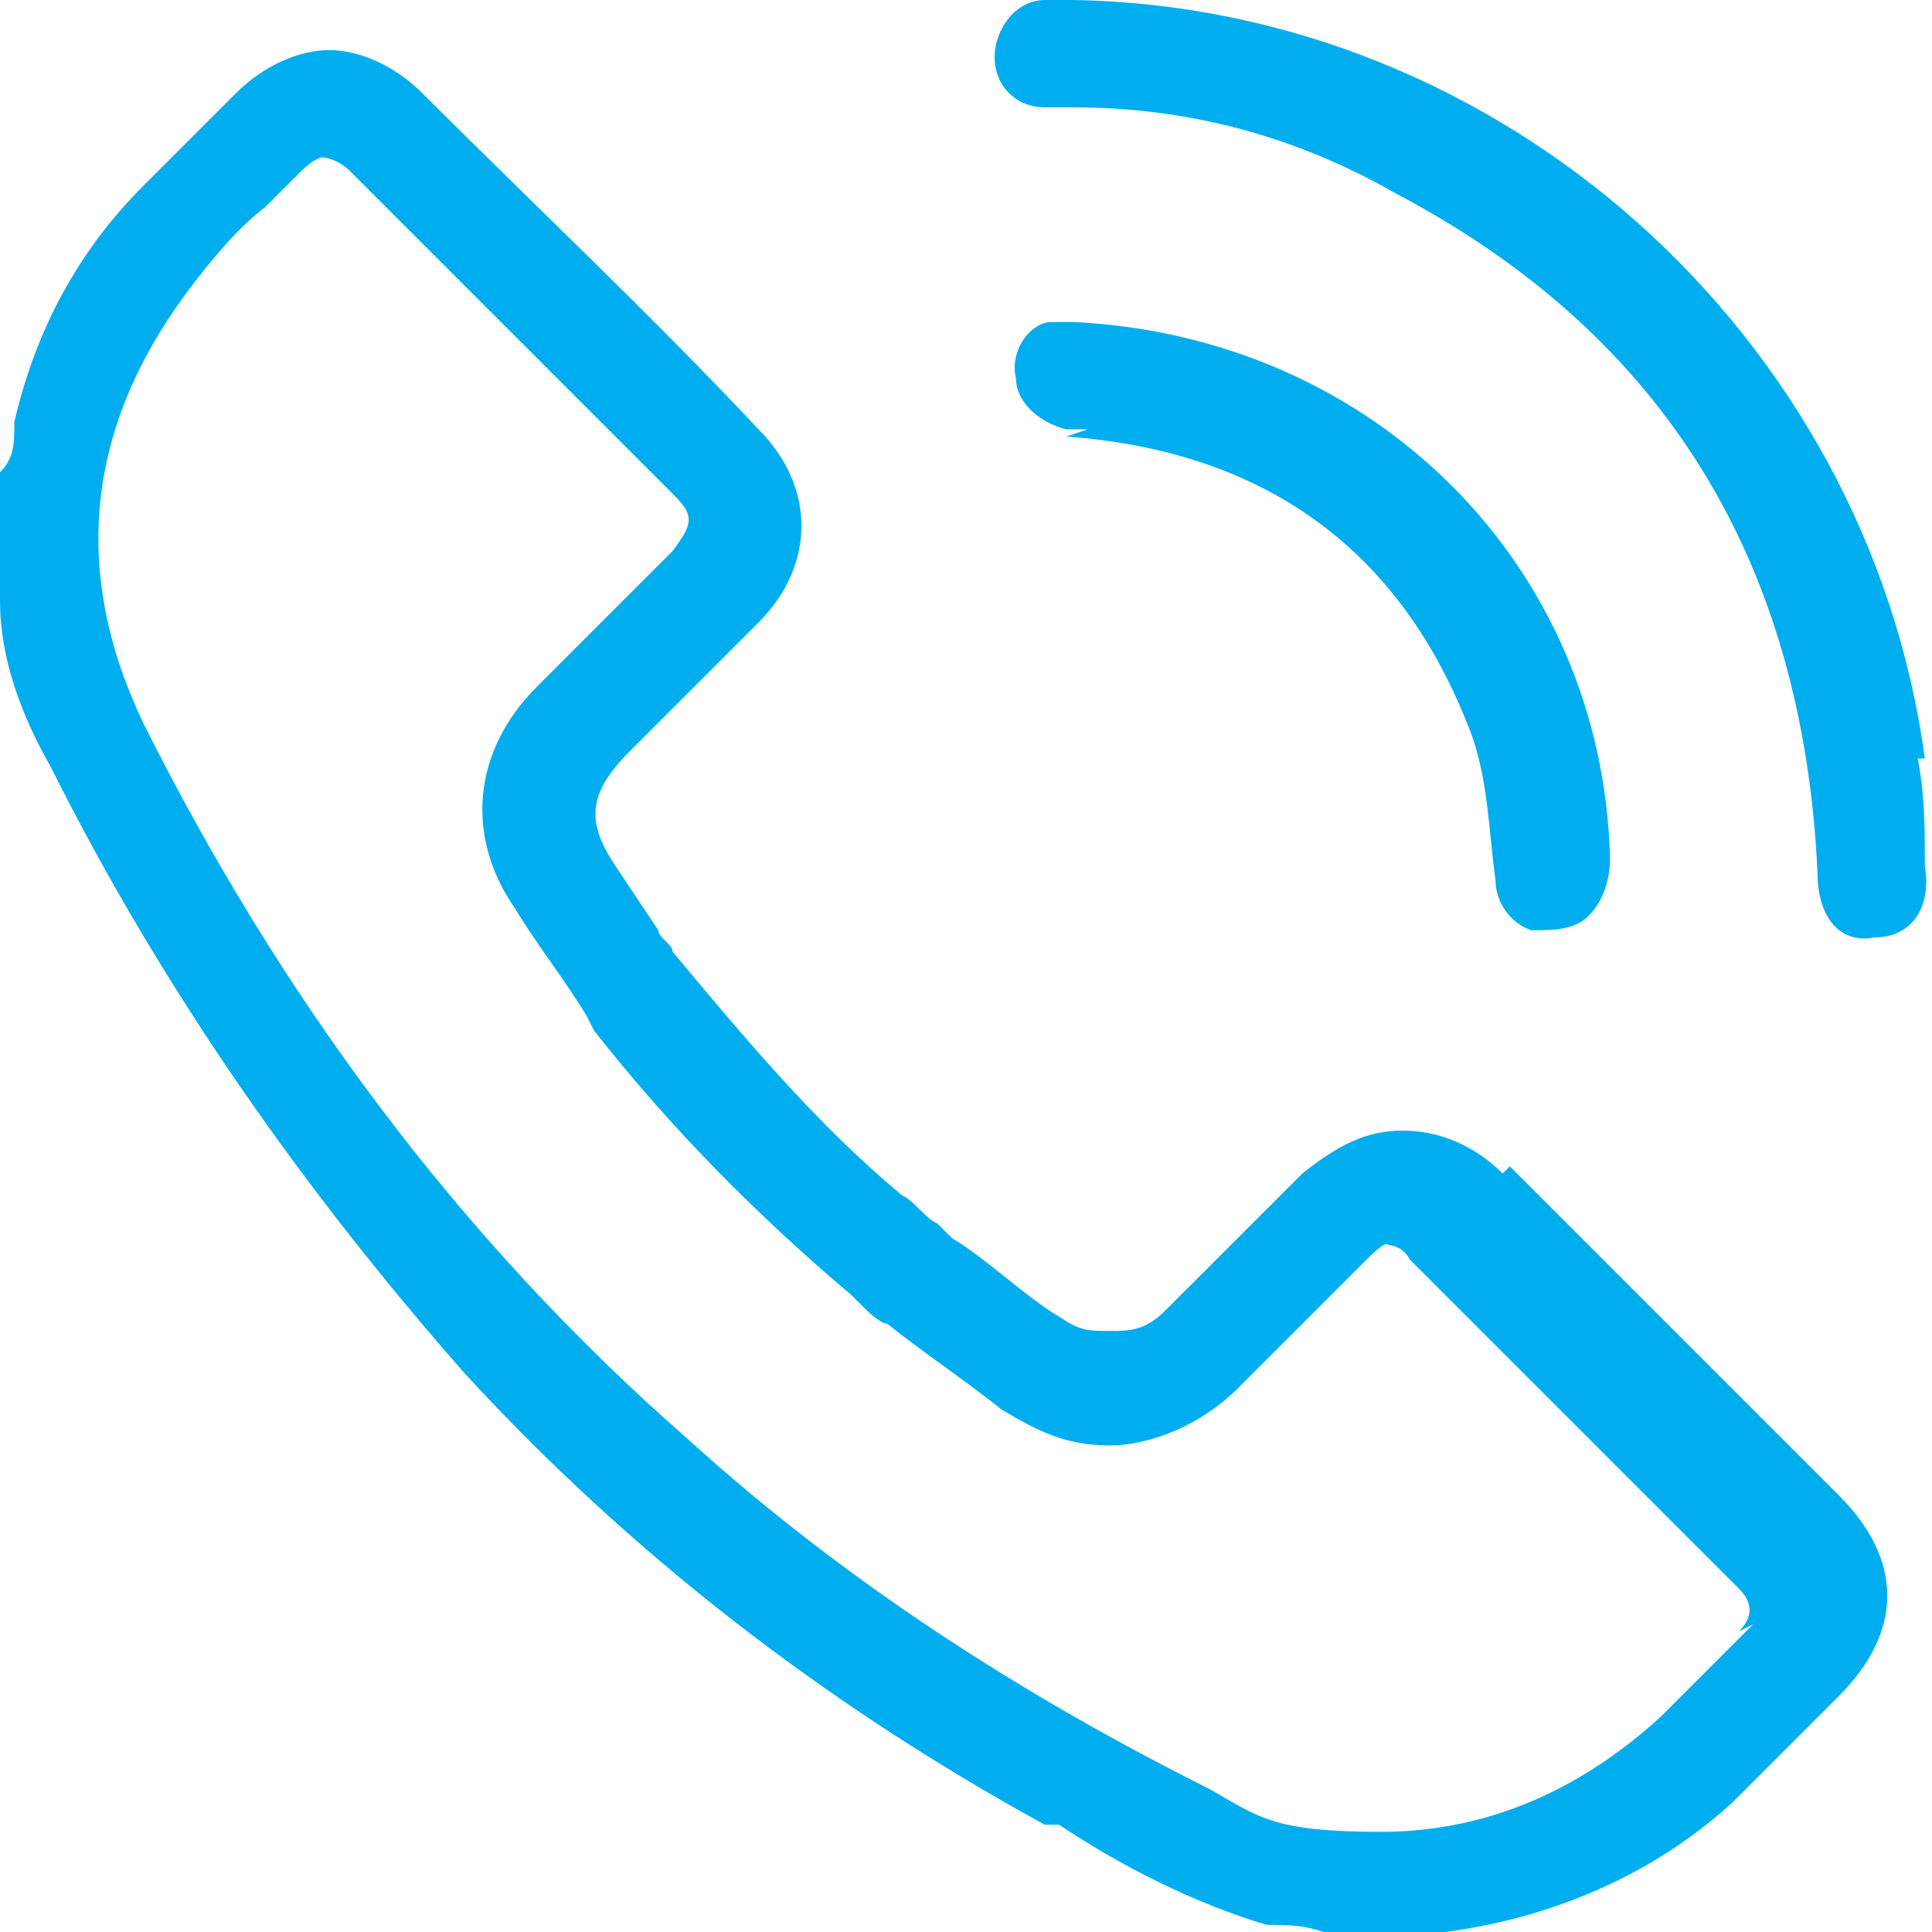
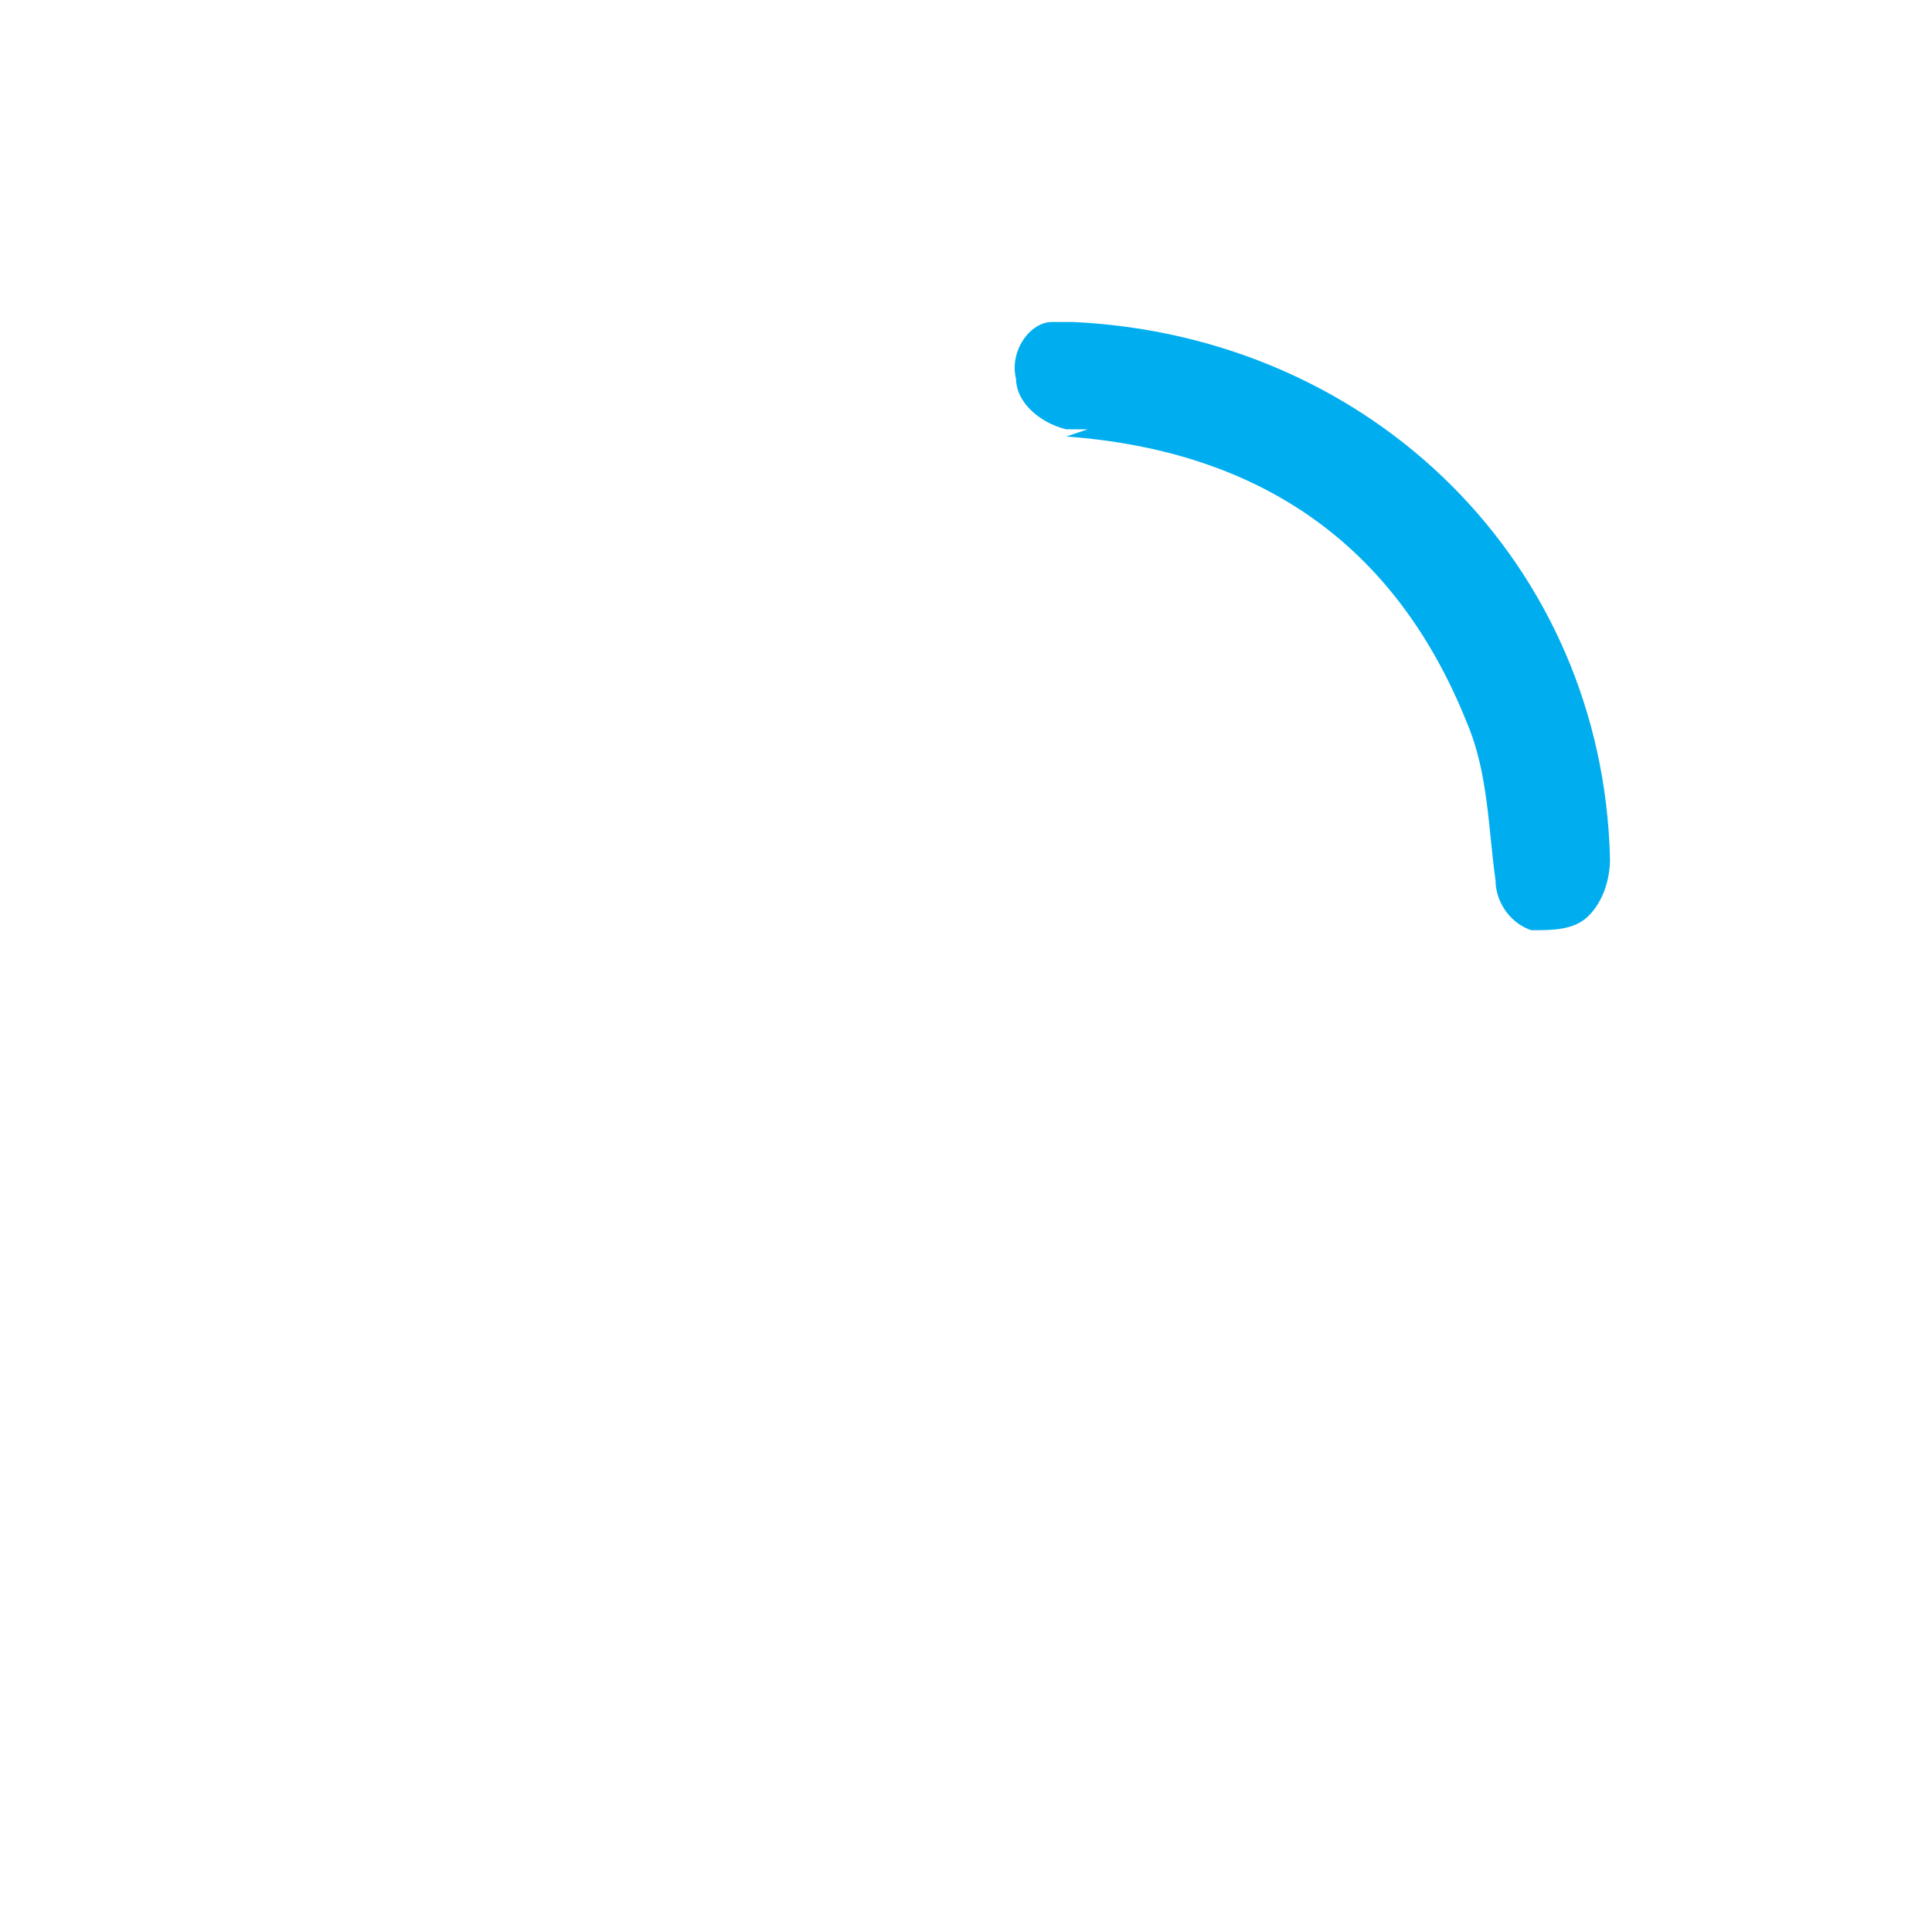
<svg xmlns="http://www.w3.org/2000/svg" id="Layer_1" version="1.1" viewBox="0 0 27 27">
  <defs>
    <style>
      .st0 {
        fill: #00aeef;
      }
    </style>
  </defs>
-   <path class="st0" d="M26.9,10.6C26.1,4.7,21,.1,15,0h-.4c-.4,0-.7.4-.7.8s.3.7.7.7h.4c1.6,0,3.1.4,4.5,1.2,3.8,2,5.7,5.2,5.9,9.5,0,.6.3,1,.8.9.5,0,.8-.4.7-1,0-.5,0-1-.1-1.5Z" />
-   <path class="st0" d="M14.9,6.1c2.7.2,4.6,1.5,5.6,4,.3.7.3,1.5.4,2.2,0,.3.2.6.5.7.3,0,.6,0,.8-.2.2-.2.3-.5.3-.8-.1-4.1-3.3-7.3-7.5-7.5h0c0,0-.2,0-.3,0-.3,0-.6.4-.5.8,0,.3.3.6.7.7h.3,0Z" />
-   <path class="st0" d="M21,16.4c-.4-.4-.9-.6-1.4-.6s-.9.2-1.4.6c-.3.3-.5.5-.8.8s-.7.7-1.1,1.1c-.3.3-.5.3-.8.3s-.4,0-.7-.2c-.5-.3-1-.8-1.5-1.1l-.2-.2h0c-.2-.1-.3-.3-.5-.4-1.2-1-2.2-2.2-3.2-3.4,0,0,0,0,0,0h0c0-.1-.2-.2-.2-.3-.2-.3-.4-.6-.6-.9-.4-.6-.4-1,.2-1.6l.5-.5,1.3-1.3c.8-.8.8-1.9,0-2.7-1.5-1.6-3.1-3.1-4.7-4.7-.4-.4-.9-.6-1.3-.6s-.9.2-1.3.6l-1.3,1.3c-.9.9-1.5,2-1.8,3.3,0,.3,0,.5-.2.7,0,0,0,.2,0,.3h0v1.3h0v.2c0,.8.3,1.6.7,2.3,1.6,3.2,3.6,6,5.8,8.5,2.3,2.5,5,4.6,8.1,6.3h.2c.9.6,1.9,1.1,2.9,1.4.3,0,.5,0,.8.1.1,0,.3,0,.4,0h1.3c1.5-.2,2.9-.8,4-1.8.4-.4.8-.8,1.2-1.2l.3-.3c.9-.9.9-1.9,0-2.8-1.5-1.5-3.1-3.1-4.6-4.6h0ZM24.5,22.7l-.2.2c-.4.4-.8.8-1.1,1.1-1.1,1-2.4,1.6-3.9,1.6s-1.7-.2-2.4-.6c-2.6-1.3-5.1-2.9-7.3-4.9-3.2-2.8-5.7-6.2-7.6-10-1-2.1-.8-4.1.6-6,.3-.4.7-.9,1.1-1.2l.5-.5c.2-.2.3-.2.3-.2h0c0,0,.2,0,.4.2l3,3c.5.5,1,1,1.5,1.5.3.3.3.4,0,.8-.2.2-.4.4-.6.6-.4.4-.9.9-1.3,1.3-.9.9-1,2.1-.3,3.1.3.5.7,1,1,1.5h0c0,0,0,0,.1.2,0,0,0,0,0,0h0c1.1,1.4,2.3,2.6,3.6,3.7l.2.2c0,0,.2.2.3.2.5.4,1.1.8,1.6,1.2.5.3.9.5,1.5.5s1.3-.3,1.8-.8l.9-.9c.3-.3.6-.6.9-.9s.3-.2.3-.2.2,0,.3.2l4.6,4.6c.2.2.2.4,0,.6h0Z" />
+   <path class="st0" d="M14.9,6.1c2.7.2,4.6,1.5,5.6,4,.3.7.3,1.5.4,2.2,0,.3.2.6.5.7.3,0,.6,0,.8-.2.2-.2.3-.5.3-.8-.1-4.1-3.3-7.3-7.5-7.5h0c0,0-.2,0-.3,0-.3,0-.6.4-.5.8,0,.3.3.6.7.7h.3,0" />
</svg>